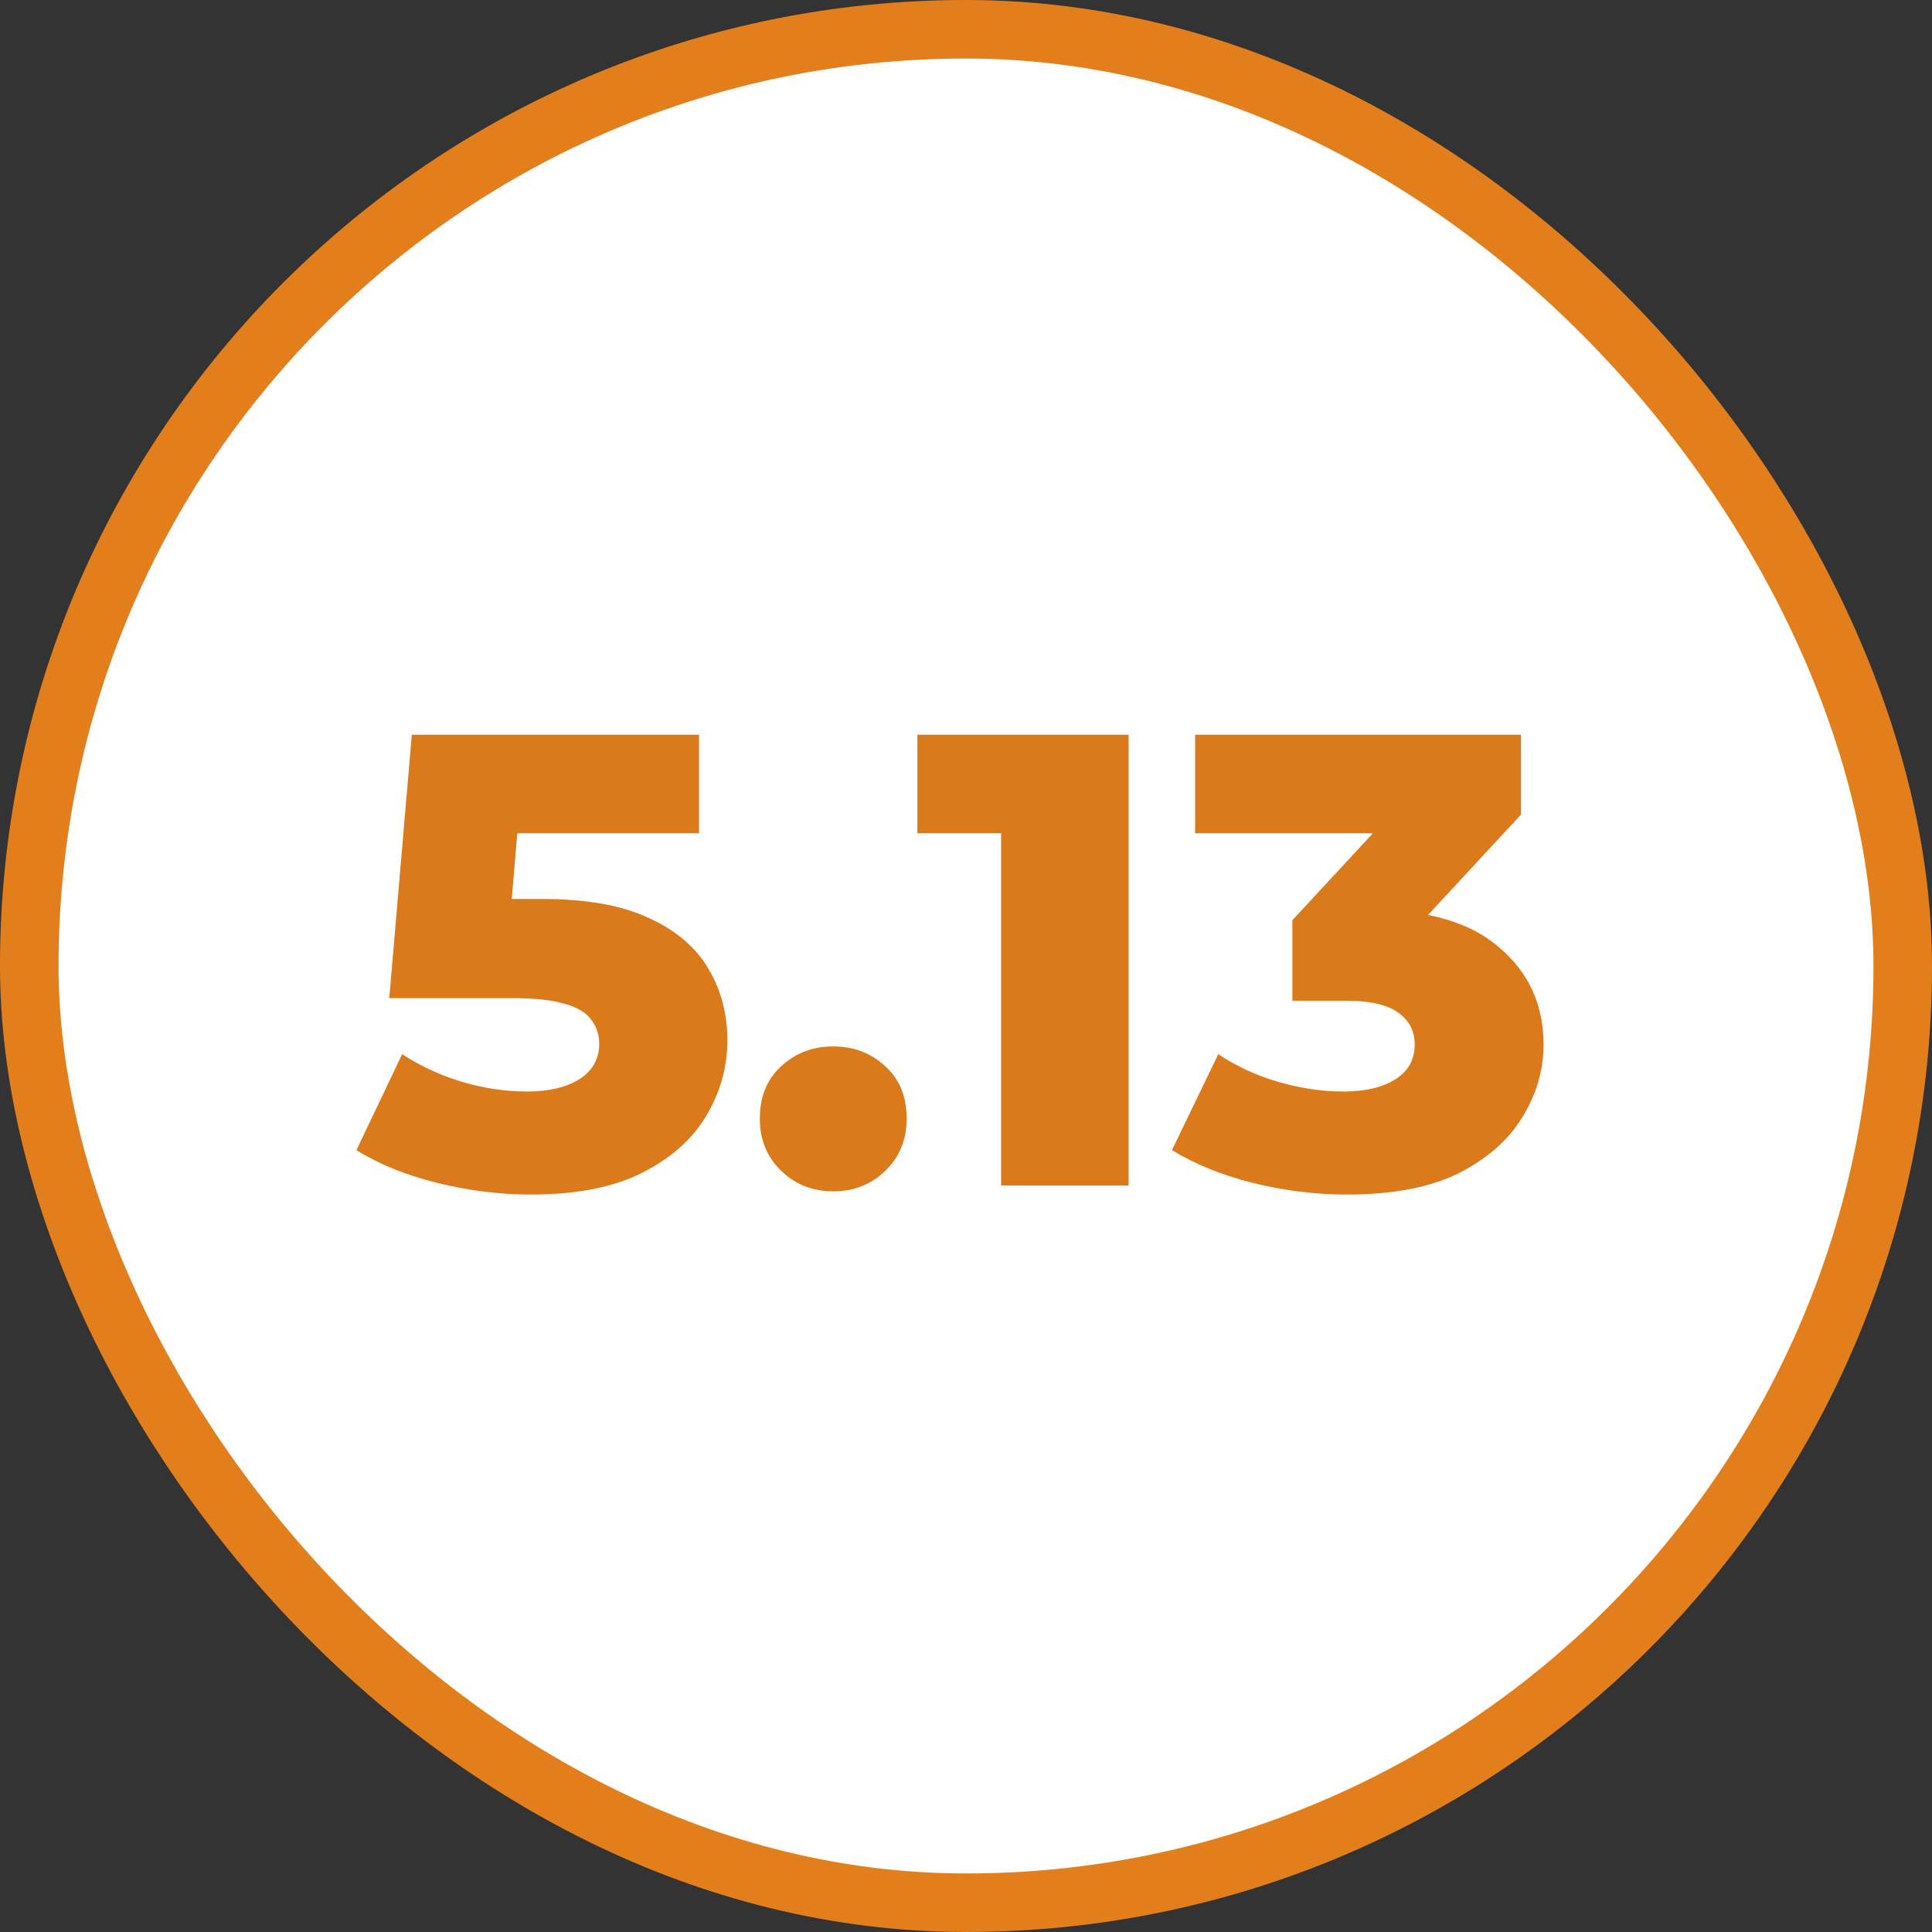
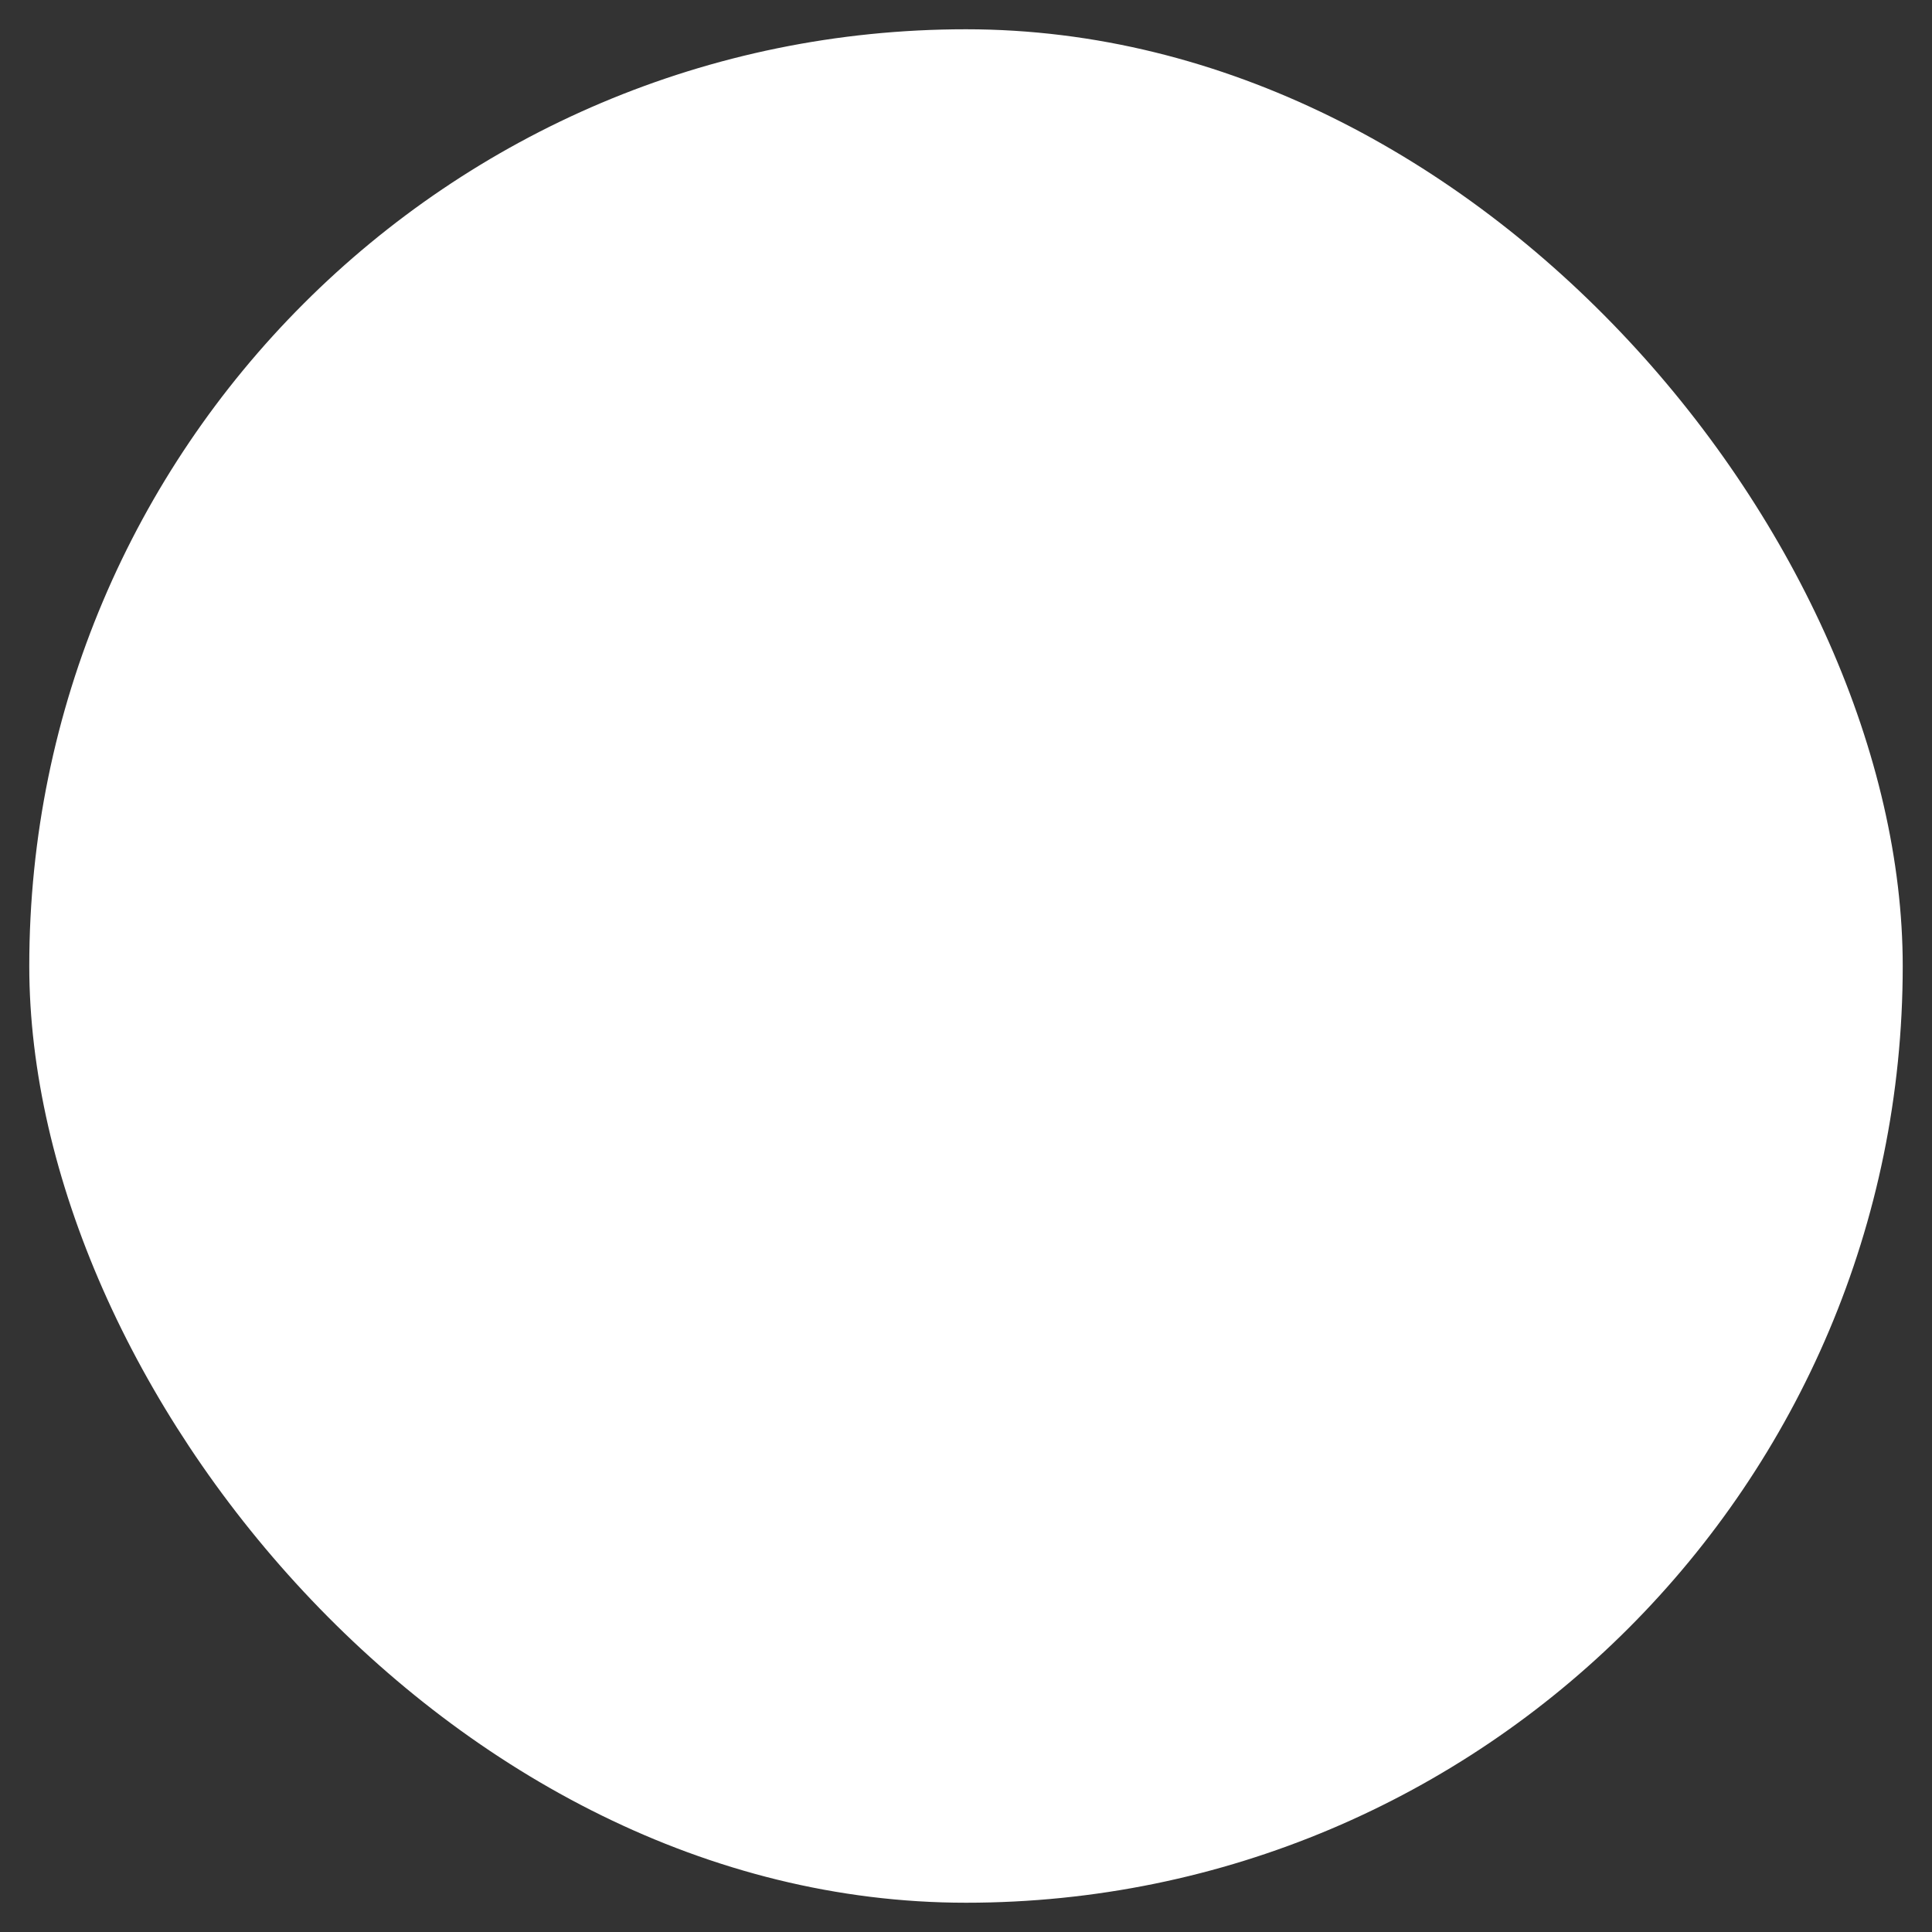
<svg xmlns="http://www.w3.org/2000/svg" width="66" height="66" viewBox="0 0 66 66" fill="none">
  <rect x="0" y="0" width="66" height="66" fill="#333333" stroke="none" />
  <rect x="1" y="1" width="64" height="64" rx="32" fill="white" />
-   <rect x="1" y="1" width="64" height="64" rx="32" stroke="#E27F1C" stroke-width="2" />
-   <path d="M18.138 40.808C17.082 40.808 16.019 40.676 14.948 40.412C13.877 40.148 12.953 39.774 12.176 39.29L13.738 36.012C14.369 36.423 15.051 36.738 15.784 36.958C16.532 37.178 17.273 37.288 18.006 37.288C18.739 37.288 19.333 37.149 19.788 36.87C20.243 36.577 20.47 36.173 20.47 35.66C20.47 35.352 20.382 35.081 20.206 34.846C20.03 34.597 19.729 34.413 19.304 34.296C18.879 34.164 18.27 34.098 17.478 34.098H13.298L14.068 25.1H23.88V28.466H15.608L17.83 26.552L17.324 32.624L15.102 30.71H18.512C20.037 30.71 21.262 30.93 22.186 31.37C23.11 31.795 23.785 32.375 24.21 33.108C24.635 33.827 24.848 34.641 24.848 35.55C24.848 36.459 24.606 37.317 24.122 38.124C23.653 38.916 22.927 39.561 21.944 40.06C20.961 40.559 19.693 40.808 18.138 40.808ZM28.465 40.698C27.761 40.698 27.167 40.463 26.683 39.994C26.199 39.525 25.957 38.931 25.957 38.212C25.957 37.464 26.199 36.87 26.683 36.43C27.167 35.975 27.761 35.748 28.465 35.748C29.169 35.748 29.763 35.975 30.247 36.43C30.731 36.87 30.973 37.464 30.973 38.212C30.973 38.931 30.731 39.525 30.247 39.994C29.763 40.463 29.169 40.698 28.465 40.698ZM34.199 40.5V26.662L36.069 28.466H31.339V25.1H38.555V40.5H34.199ZM46.019 40.808C44.948 40.808 43.878 40.676 42.807 40.412C41.751 40.148 40.827 39.774 40.035 39.29L41.619 36.012C42.235 36.423 42.917 36.738 43.665 36.958C44.428 37.178 45.168 37.288 45.887 37.288C46.635 37.288 47.229 37.149 47.669 36.87C48.109 36.591 48.329 36.195 48.329 35.682C48.329 35.227 48.146 34.868 47.779 34.604C47.412 34.325 46.811 34.186 45.975 34.186H44.149V31.436L48.285 26.97L48.703 28.466H40.827V25.1H51.959V27.828L47.823 32.294L45.689 31.084H46.877C48.798 31.084 50.25 31.517 51.233 32.382C52.23 33.233 52.729 34.333 52.729 35.682C52.729 36.562 52.487 37.391 52.003 38.168C51.534 38.945 50.808 39.583 49.825 40.082C48.842 40.566 47.574 40.808 46.019 40.808Z" fill="#DA7A1B" />
</svg>